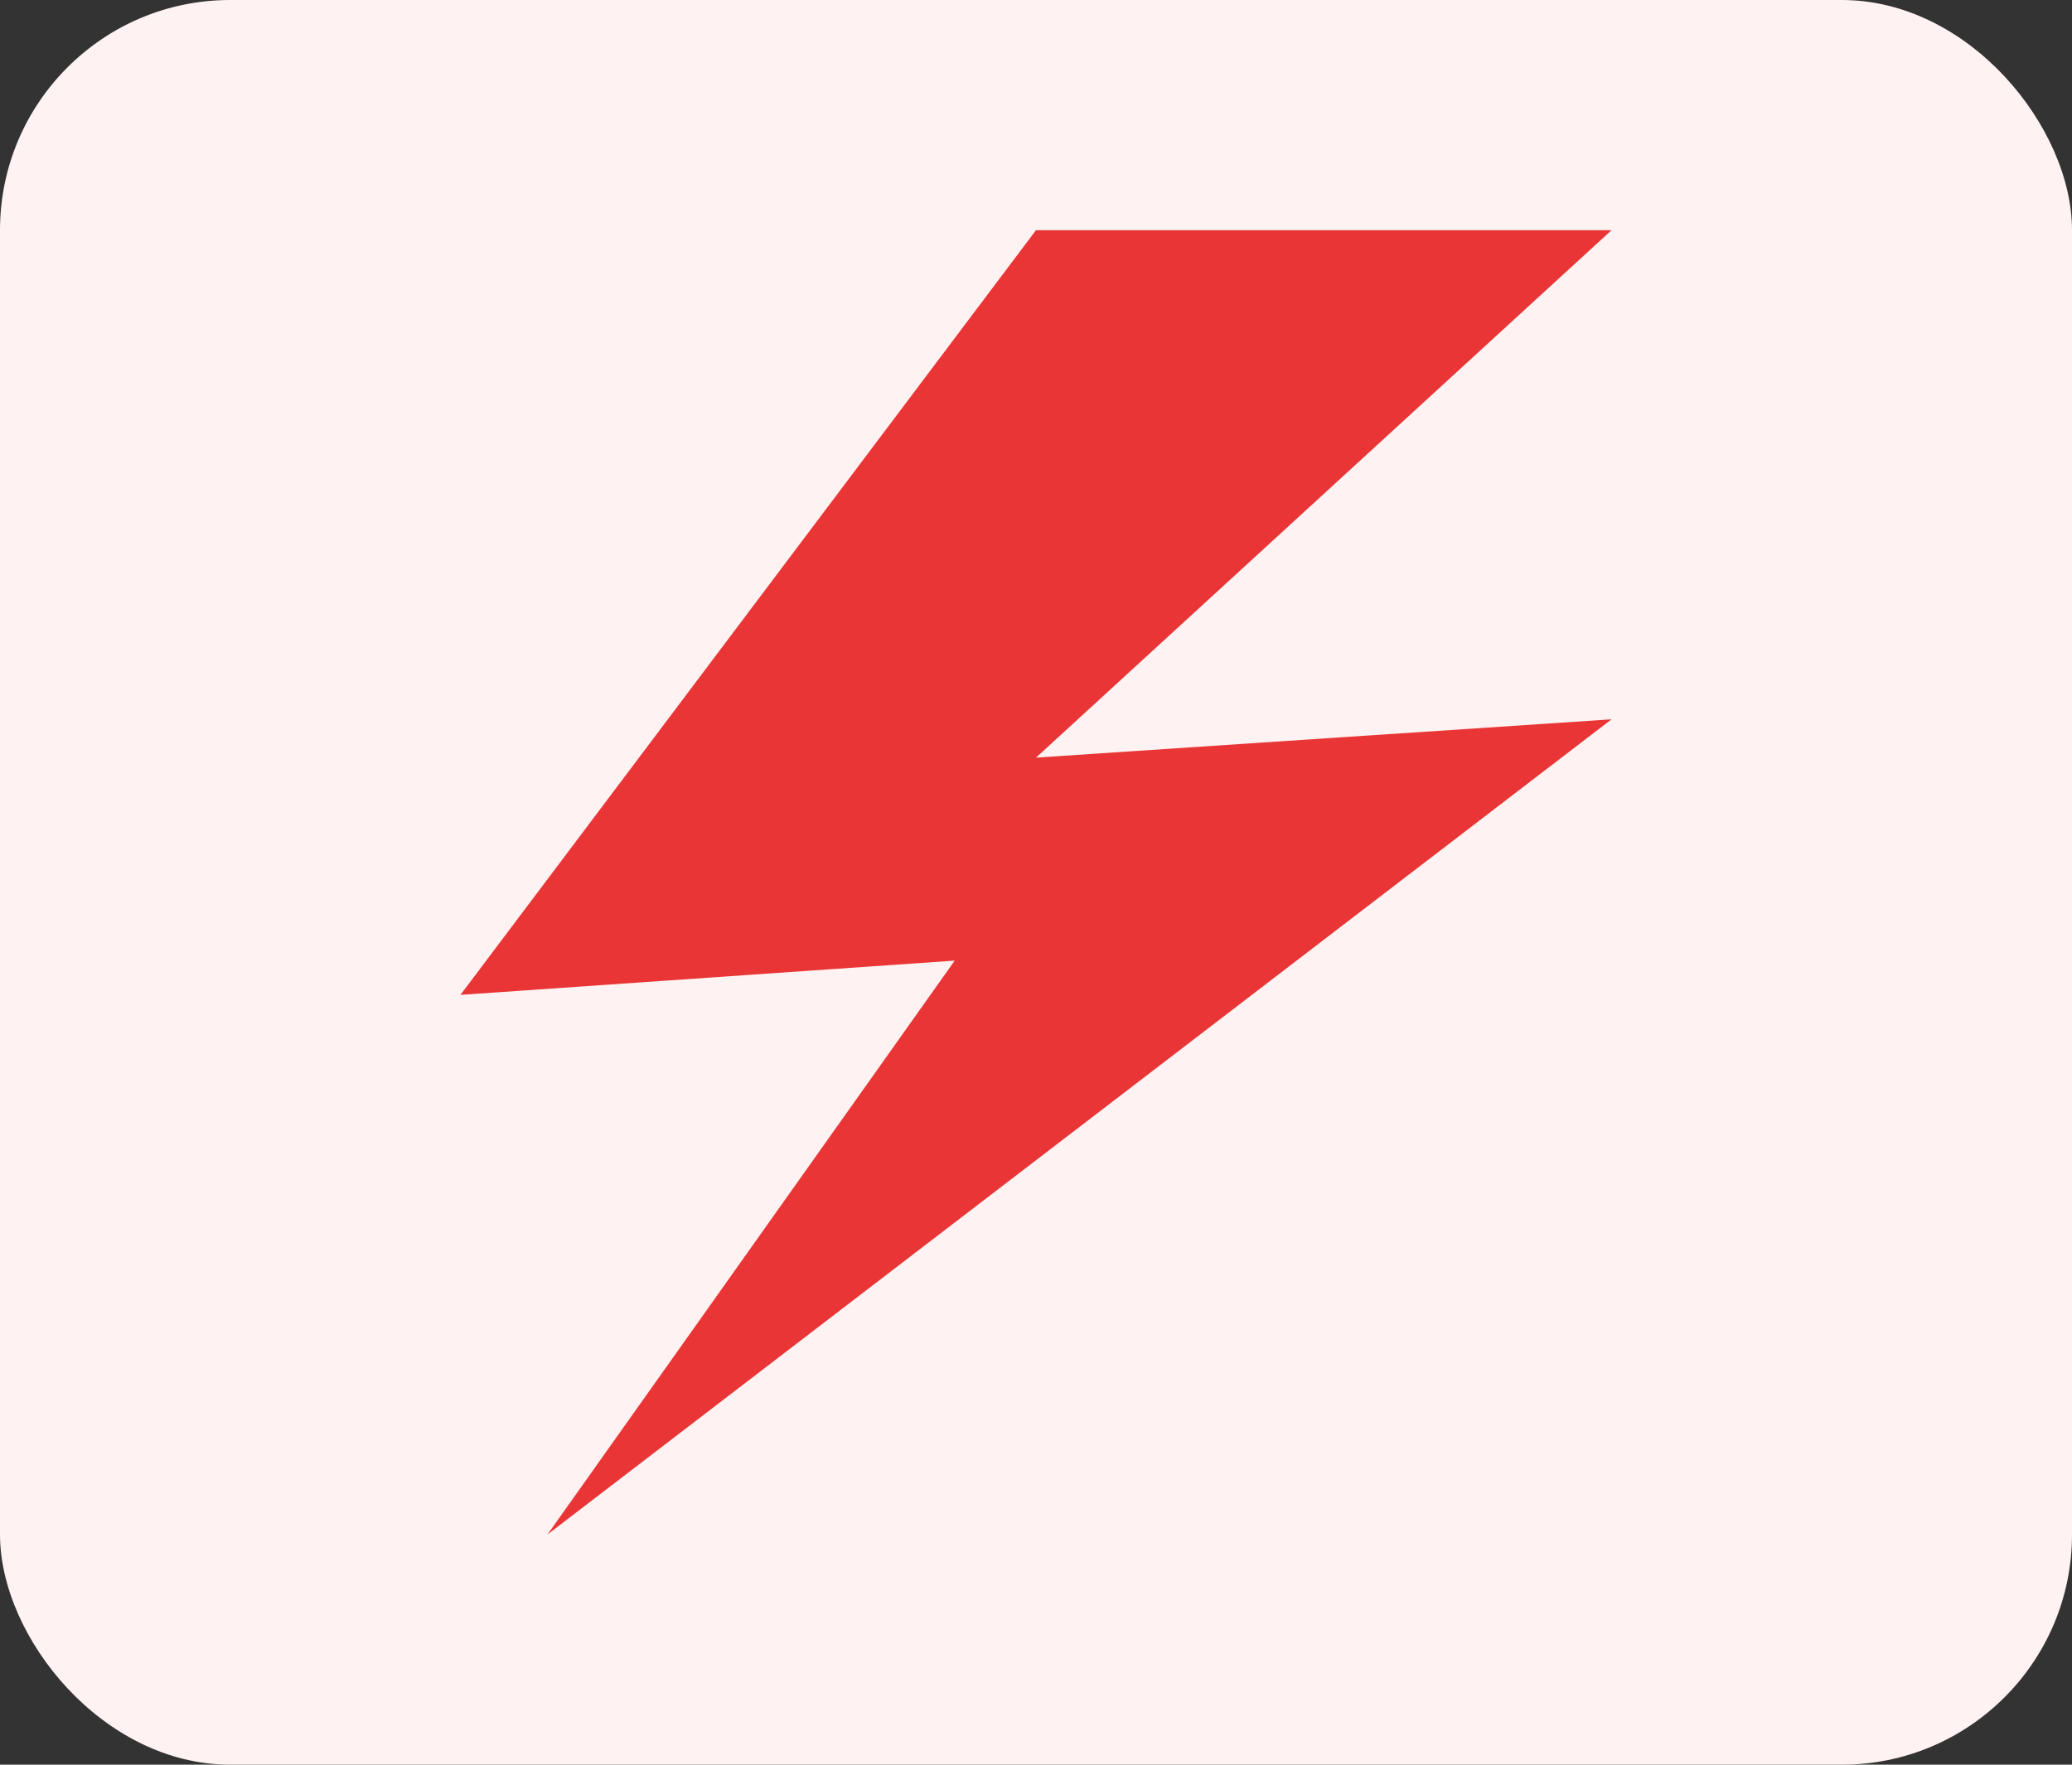
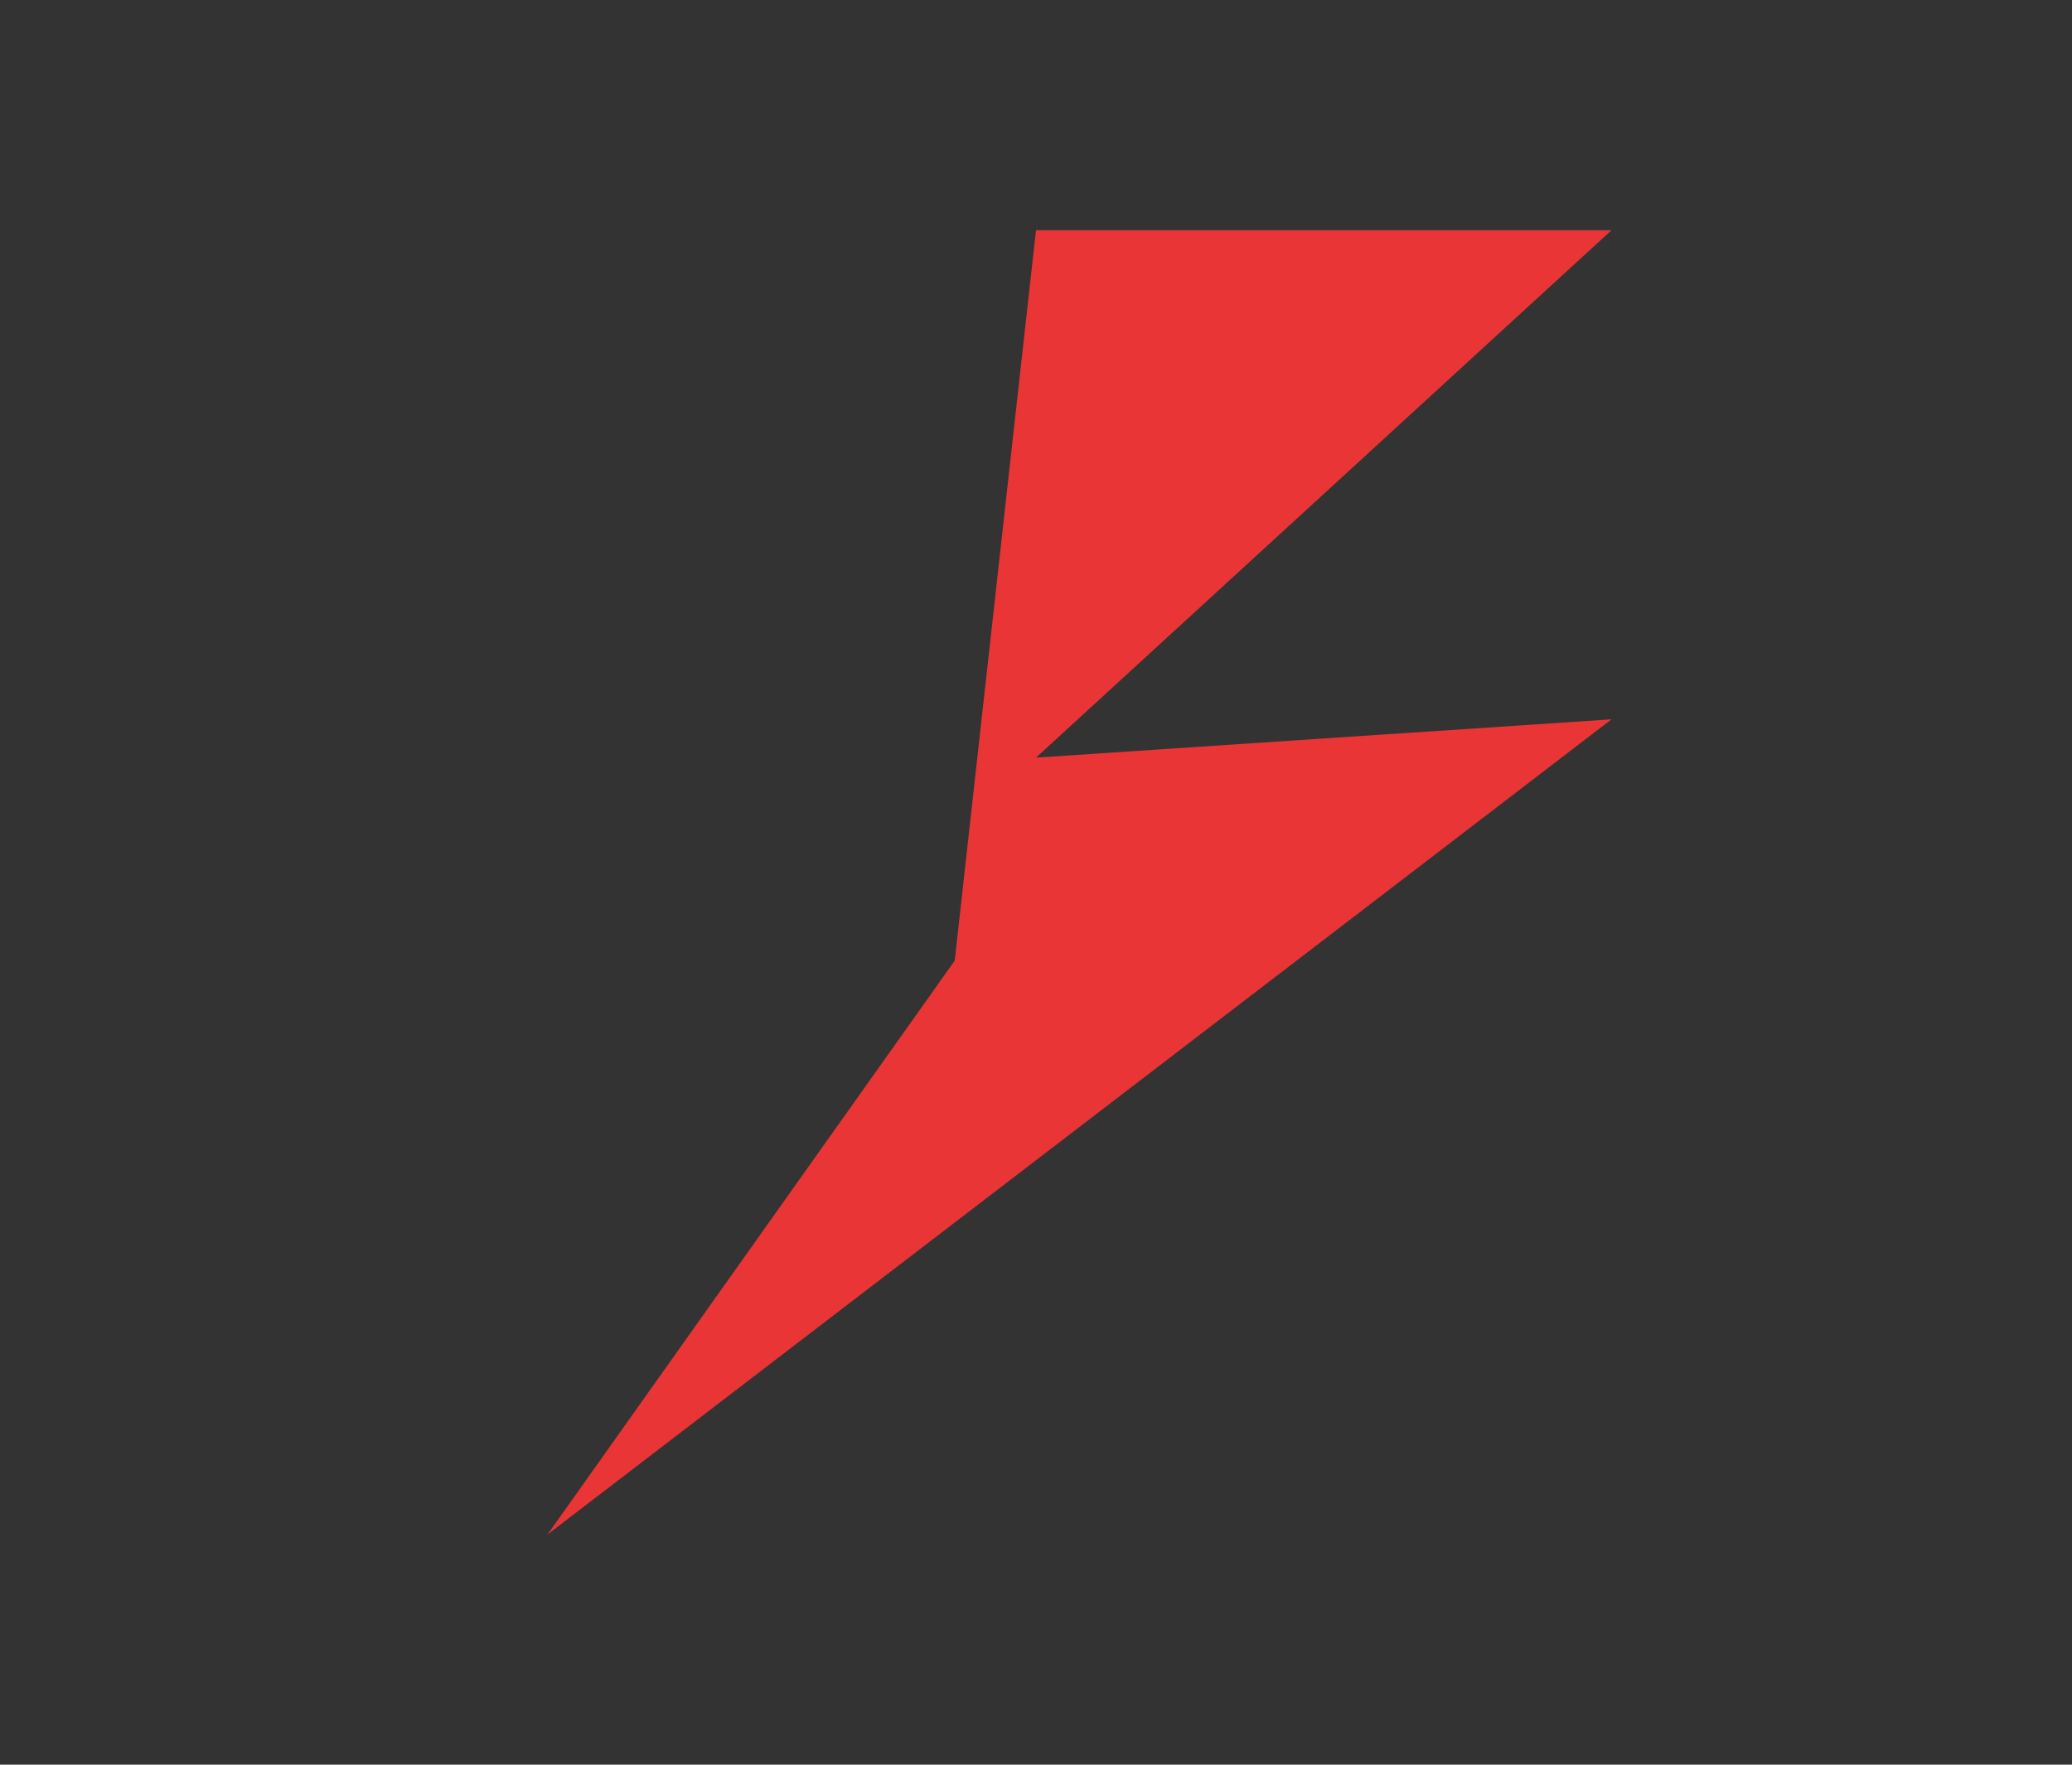
<svg xmlns="http://www.w3.org/2000/svg" width="54" height="46" viewBox="0 0 54 46" fill="none">
  <rect x="0" y="0" width="54" height="46" fill="#333333" stroke="none" />
-   <rect width="54" height="46" rx="6" fill="#FFF2F2" />
-   <path d="M27 6L12 25.933L24.882 25.04L14.268 40L42 18.75L27 19.749L42 6H27Z" fill="#E93535" />
+   <path d="M27 6L24.882 25.04L14.268 40L42 18.75L27 19.749L42 6H27Z" fill="#E93535" />
</svg>